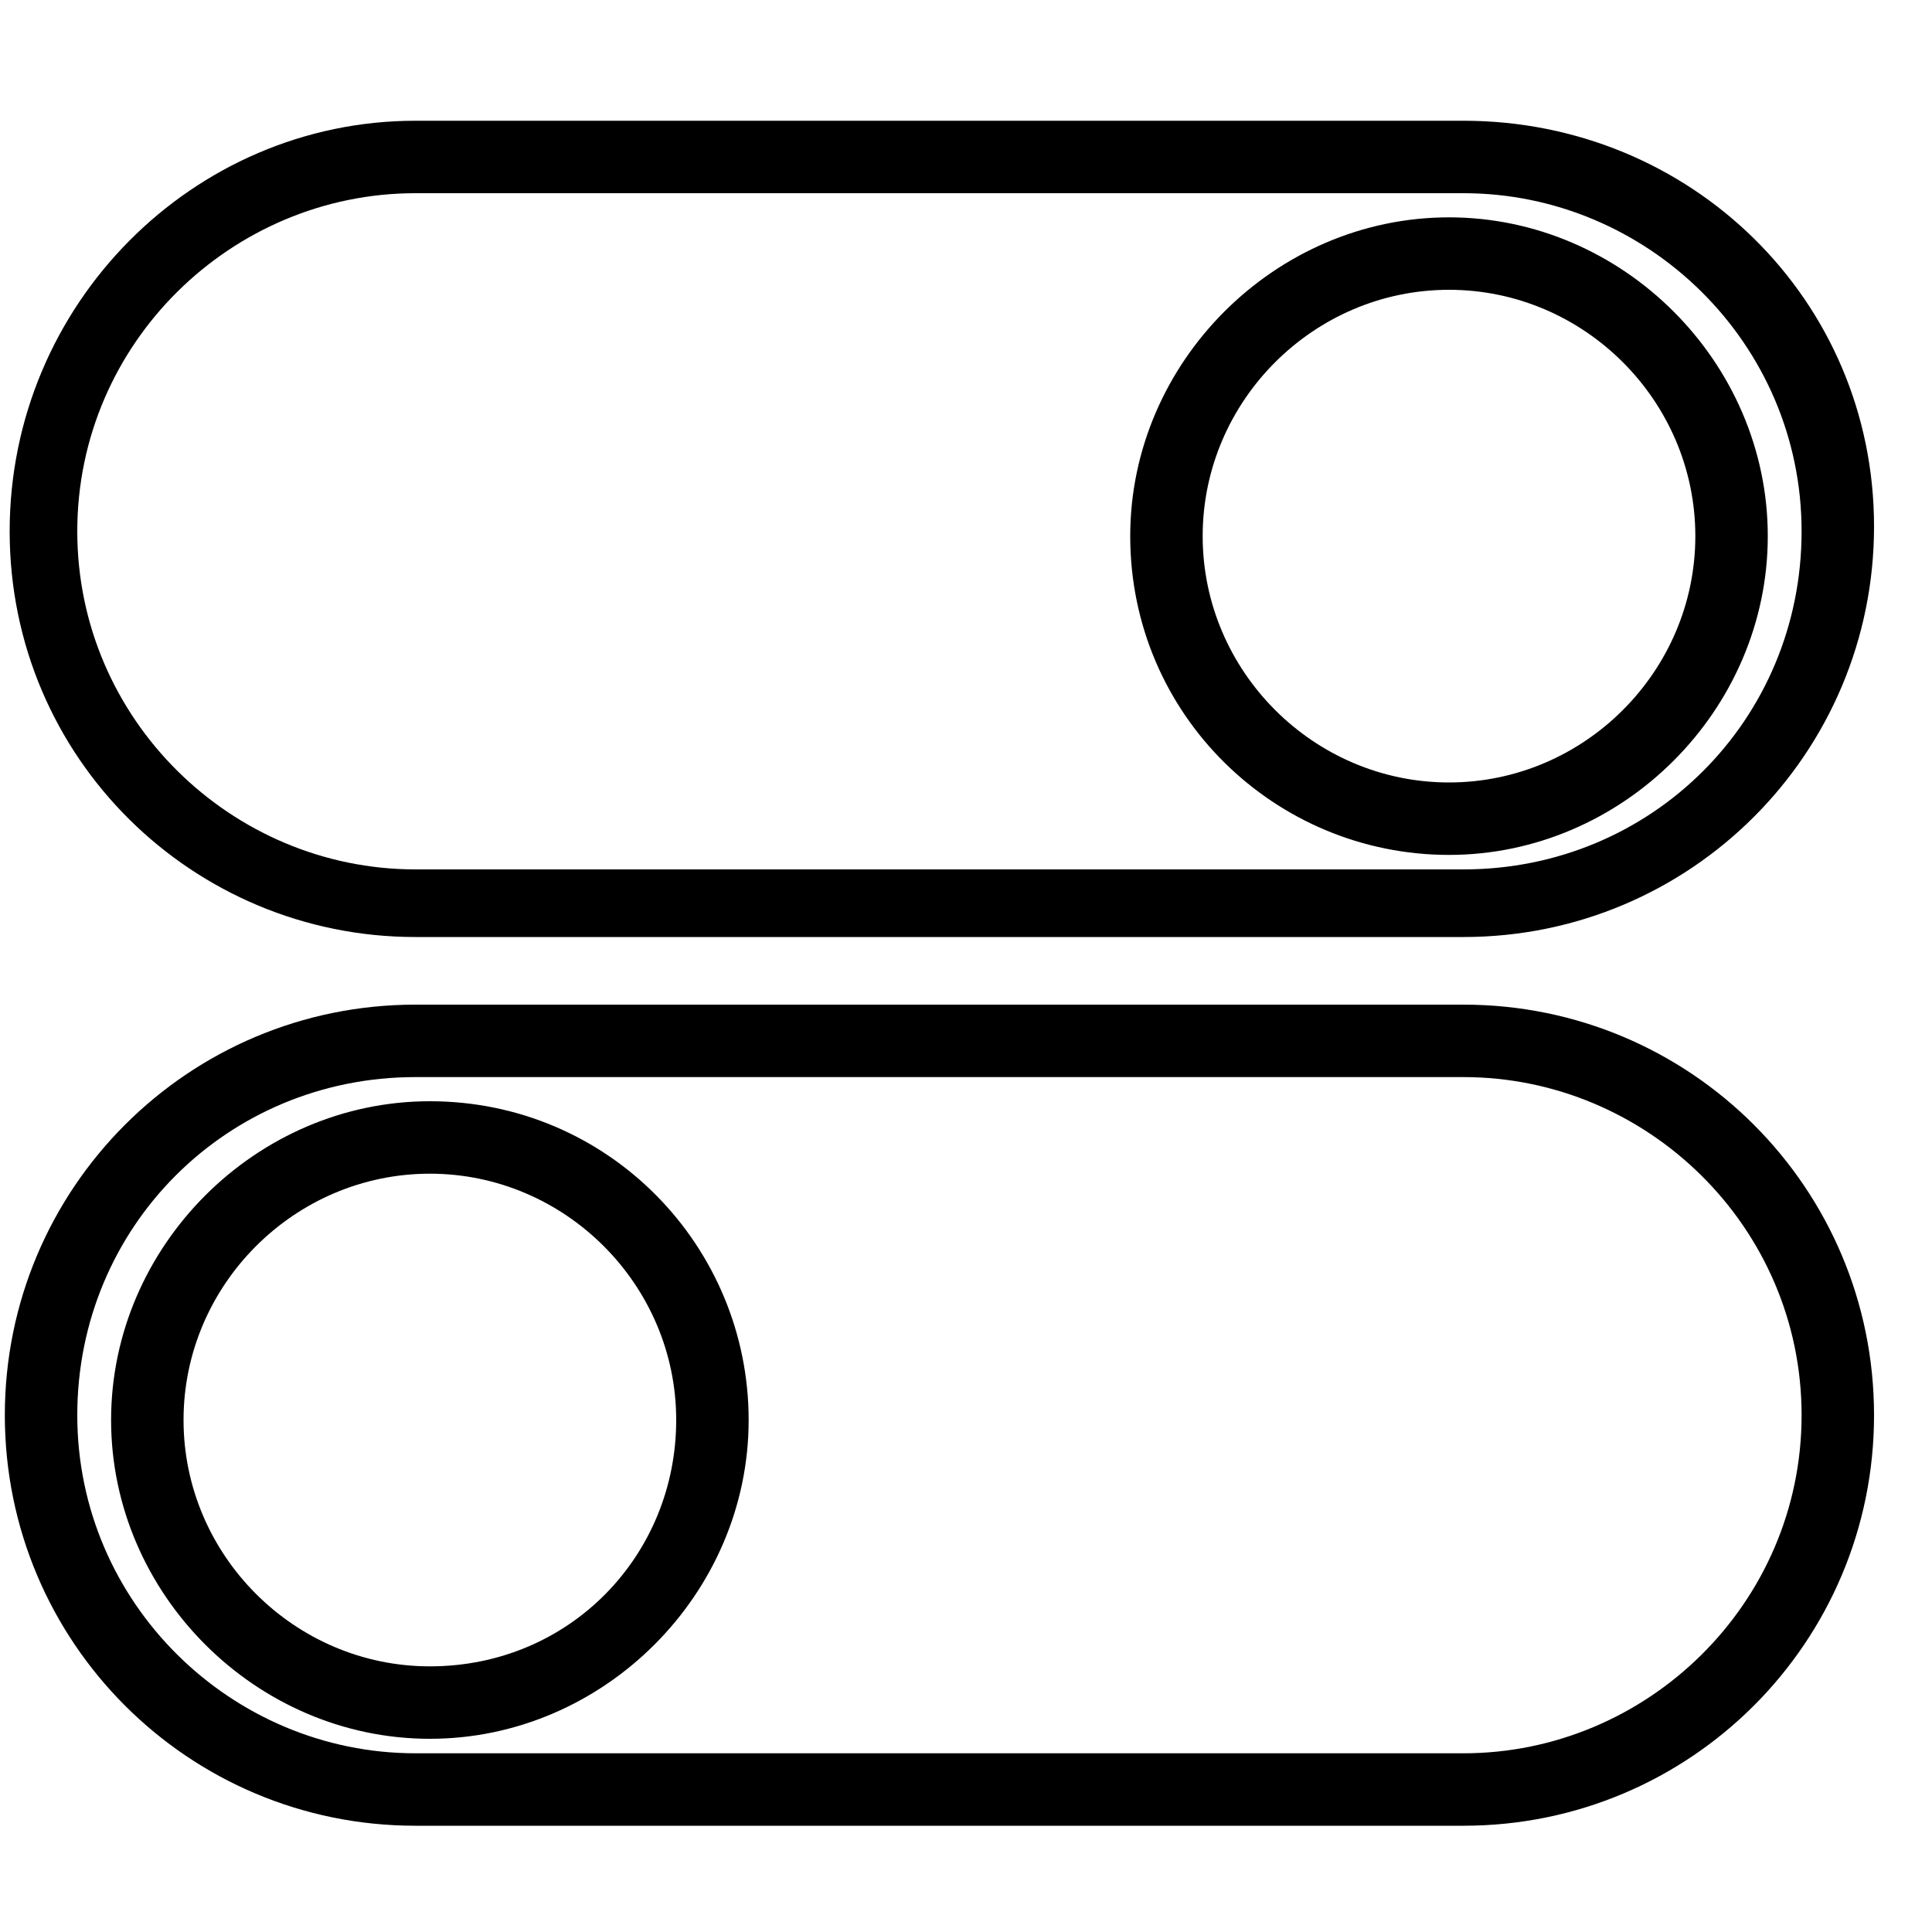
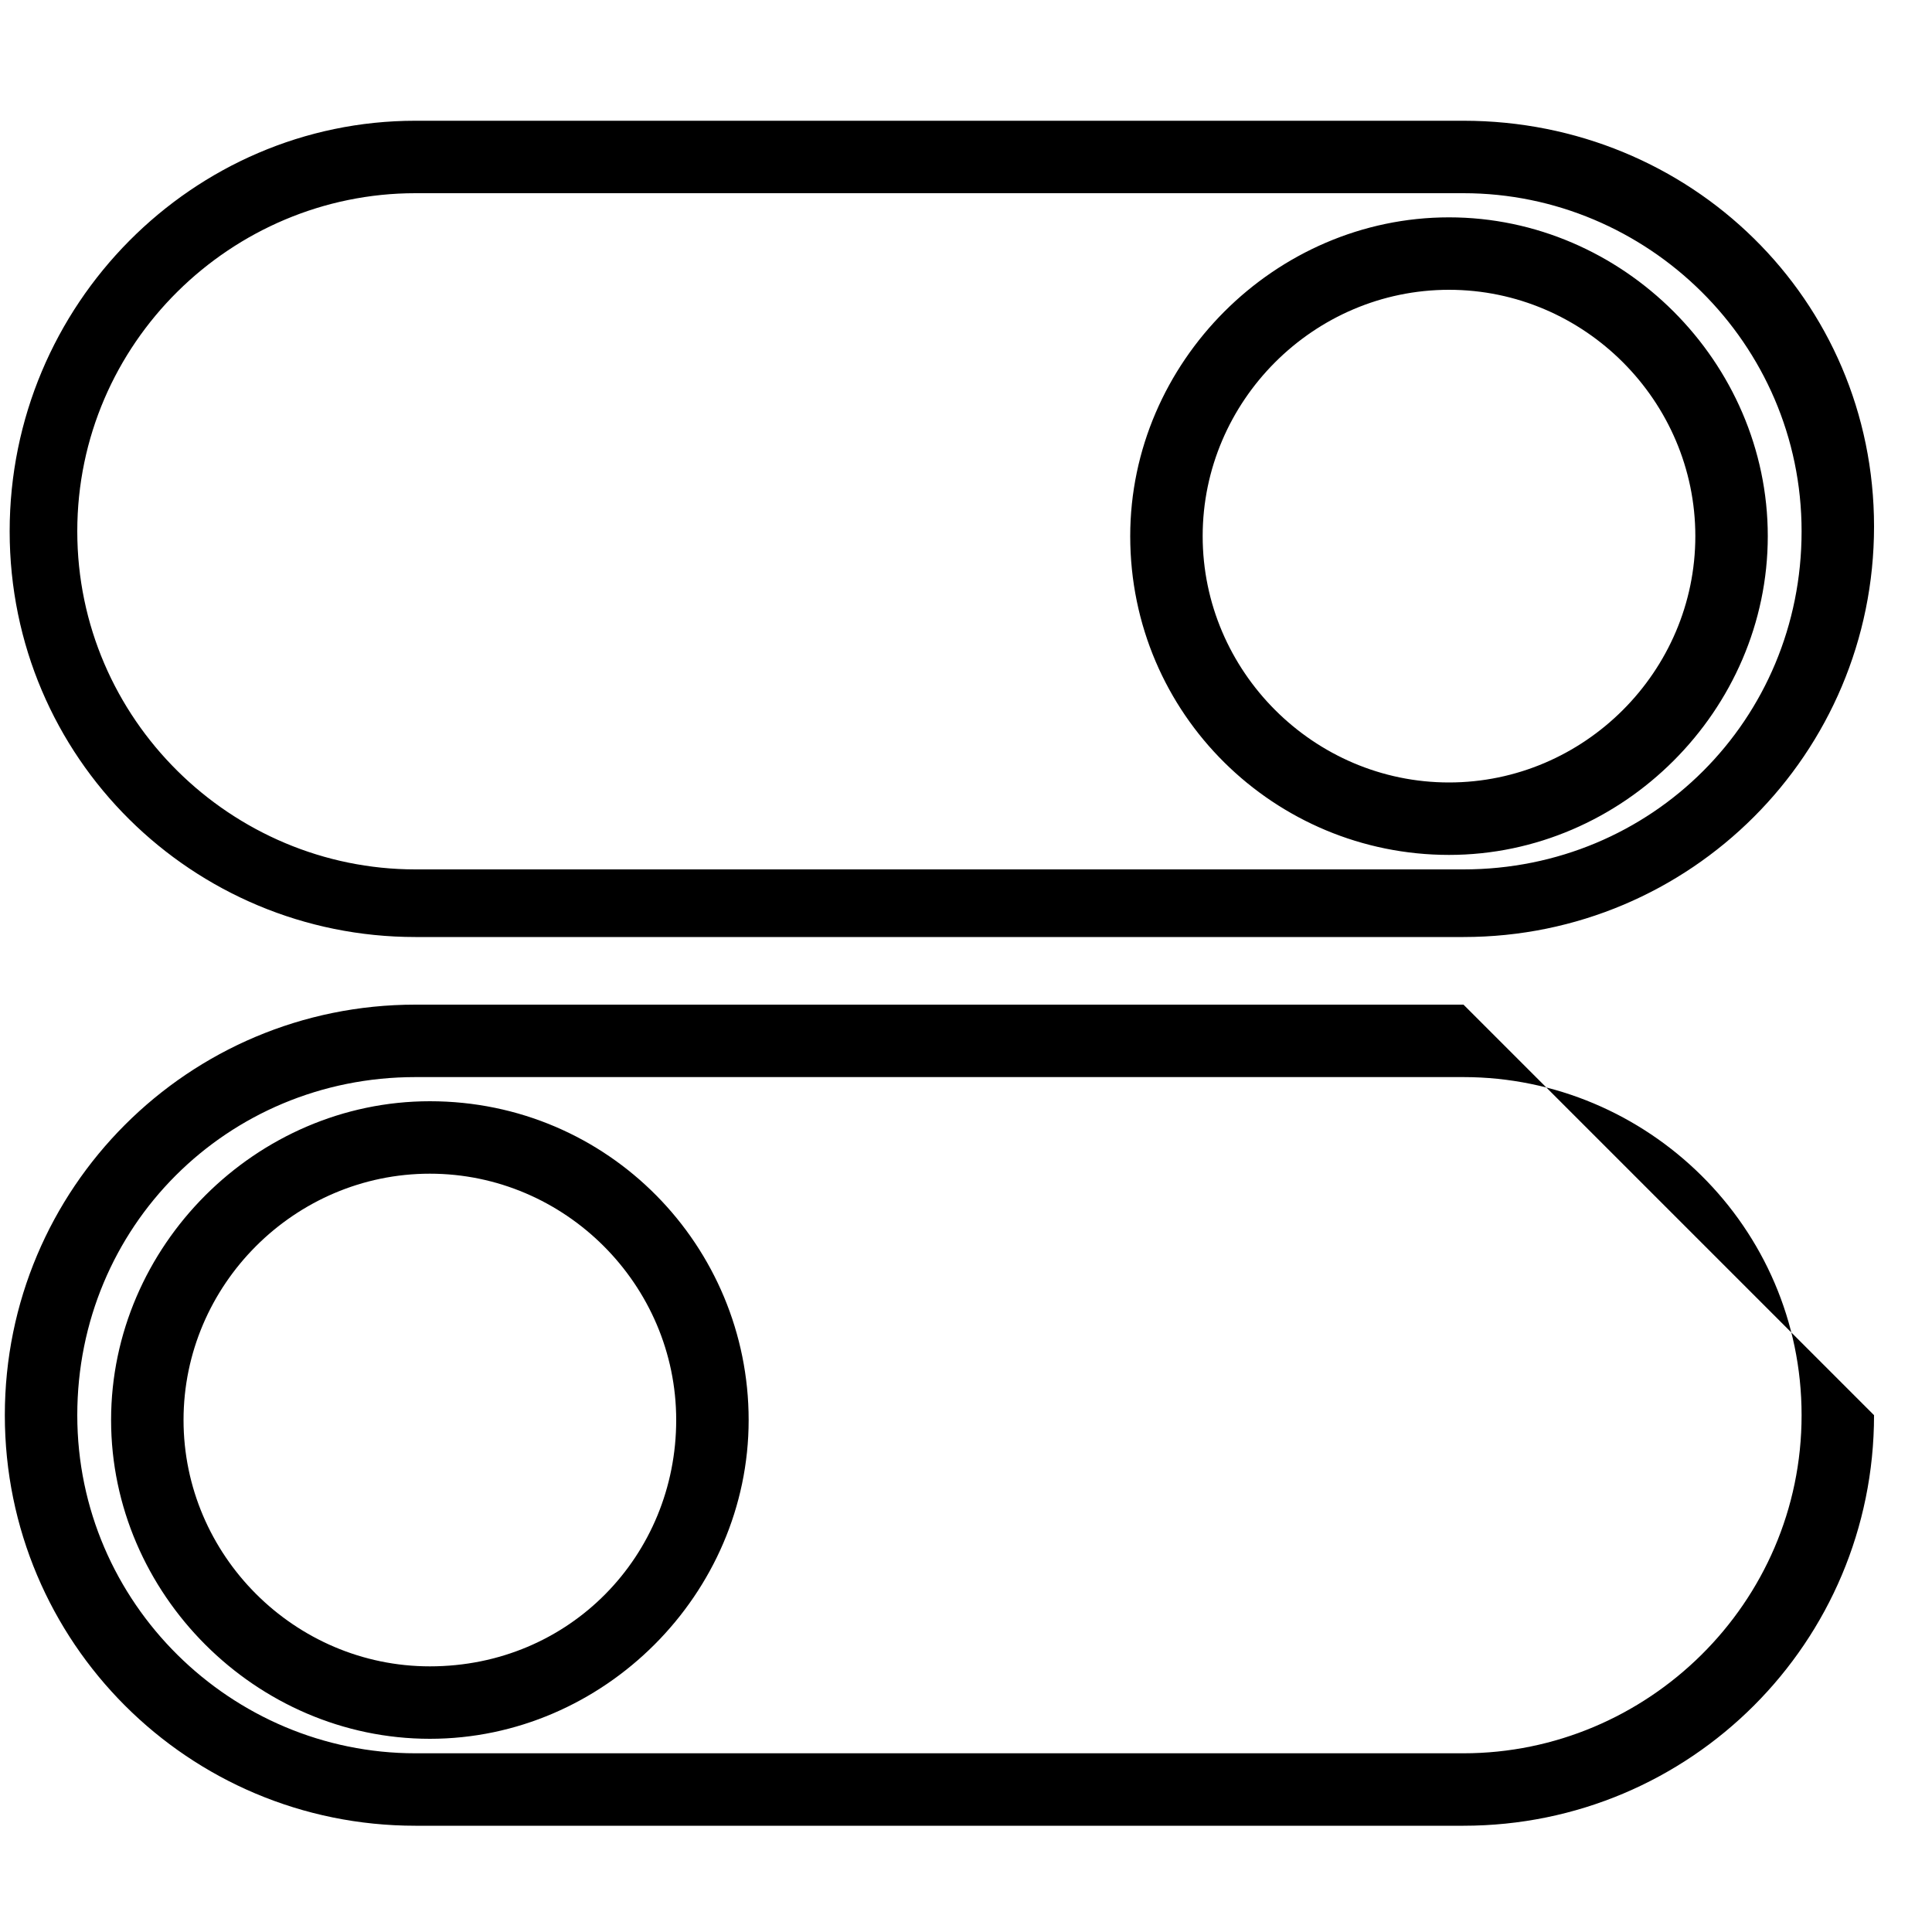
<svg xmlns="http://www.w3.org/2000/svg" version="1.1" width="32" height="32" viewBox="0 0 32 32">
  <title>kb-essential-onoffbtn</title>
-   <path d="M6.88 15.52h17.36c3.76 0 6.8-3.040 6.8-6.8s-3.040-6.72-6.8-6.72h-17.36c-3.68 0-6.72 3.040-6.72 6.8s3.040 6.72 6.72 6.72zM6.88 3.2h17.36c3.040 0 5.6 2.48 5.6 5.6s-2.48 5.6-5.6 5.6h-17.36c-3.040 0-5.6-2.48-5.6-5.6s2.56-5.6 5.6-5.6zM24 14.16c2.88 0 5.28-2.4 5.28-5.28s-2.4-5.28-5.28-5.28c-2.88 0-5.28 2.4-5.28 5.28 0 2.96 2.4 5.28 5.28 5.28zM24 4.8c2.24 0 4.080 1.84 4.080 4.080s-1.84 4.080-4.080 4.080c-2.24 0-4.080-1.84-4.080-4.080s1.84-4.080 4.080-4.080zM24.24 16.64h-17.36c-3.76 0-6.8 3.040-6.8 6.8s3.040 6.8 6.8 6.8h17.36c3.76 0 6.8-3.040 6.8-6.8s-3.040-6.8-6.8-6.8zM24.24 29.040h-17.36c-3.040 0-5.6-2.48-5.6-5.6s2.48-5.6 5.6-5.6h17.36c3.040 0 5.6 2.48 5.6 5.6s-2.56 5.6-5.6 5.6zM7.12 18.24c-2.88 0-5.28 2.4-5.28 5.28s2.4 5.28 5.28 5.28c2.88 0 5.28-2.4 5.28-5.28s-2.32-5.28-5.28-5.28zM7.12 27.6c-2.24 0-4.080-1.84-4.080-4.080s1.84-4.080 4.080-4.080c2.24 0 4.080 1.84 4.080 4.080s-1.76 4.080-4.080 4.080z" />
+   <path d="M6.88 15.52h17.36c3.76 0 6.8-3.040 6.8-6.8s-3.040-6.72-6.8-6.72h-17.36c-3.68 0-6.72 3.040-6.72 6.8s3.040 6.72 6.72 6.72zM6.88 3.2h17.36c3.040 0 5.6 2.48 5.6 5.6s-2.48 5.6-5.6 5.6h-17.36c-3.040 0-5.6-2.48-5.6-5.6s2.56-5.6 5.6-5.6zM24 14.16c2.88 0 5.28-2.4 5.28-5.28s-2.4-5.28-5.28-5.28c-2.88 0-5.28 2.4-5.28 5.28 0 2.96 2.4 5.28 5.28 5.28zM24 4.8c2.24 0 4.080 1.84 4.080 4.080s-1.84 4.080-4.080 4.080c-2.24 0-4.080-1.84-4.080-4.080s1.84-4.080 4.080-4.080zM24.24 16.64h-17.36c-3.76 0-6.8 3.040-6.8 6.8s3.040 6.8 6.8 6.8h17.36c3.76 0 6.8-3.040 6.8-6.8zM24.24 29.040h-17.36c-3.040 0-5.6-2.48-5.6-5.6s2.48-5.6 5.6-5.6h17.36c3.040 0 5.6 2.48 5.6 5.6s-2.56 5.6-5.6 5.6zM7.12 18.24c-2.88 0-5.28 2.4-5.28 5.28s2.4 5.28 5.28 5.28c2.88 0 5.28-2.4 5.28-5.28s-2.32-5.28-5.28-5.28zM7.12 27.6c-2.24 0-4.080-1.84-4.080-4.080s1.84-4.080 4.080-4.080c2.24 0 4.080 1.84 4.080 4.080s-1.76 4.080-4.080 4.080z" />
</svg>